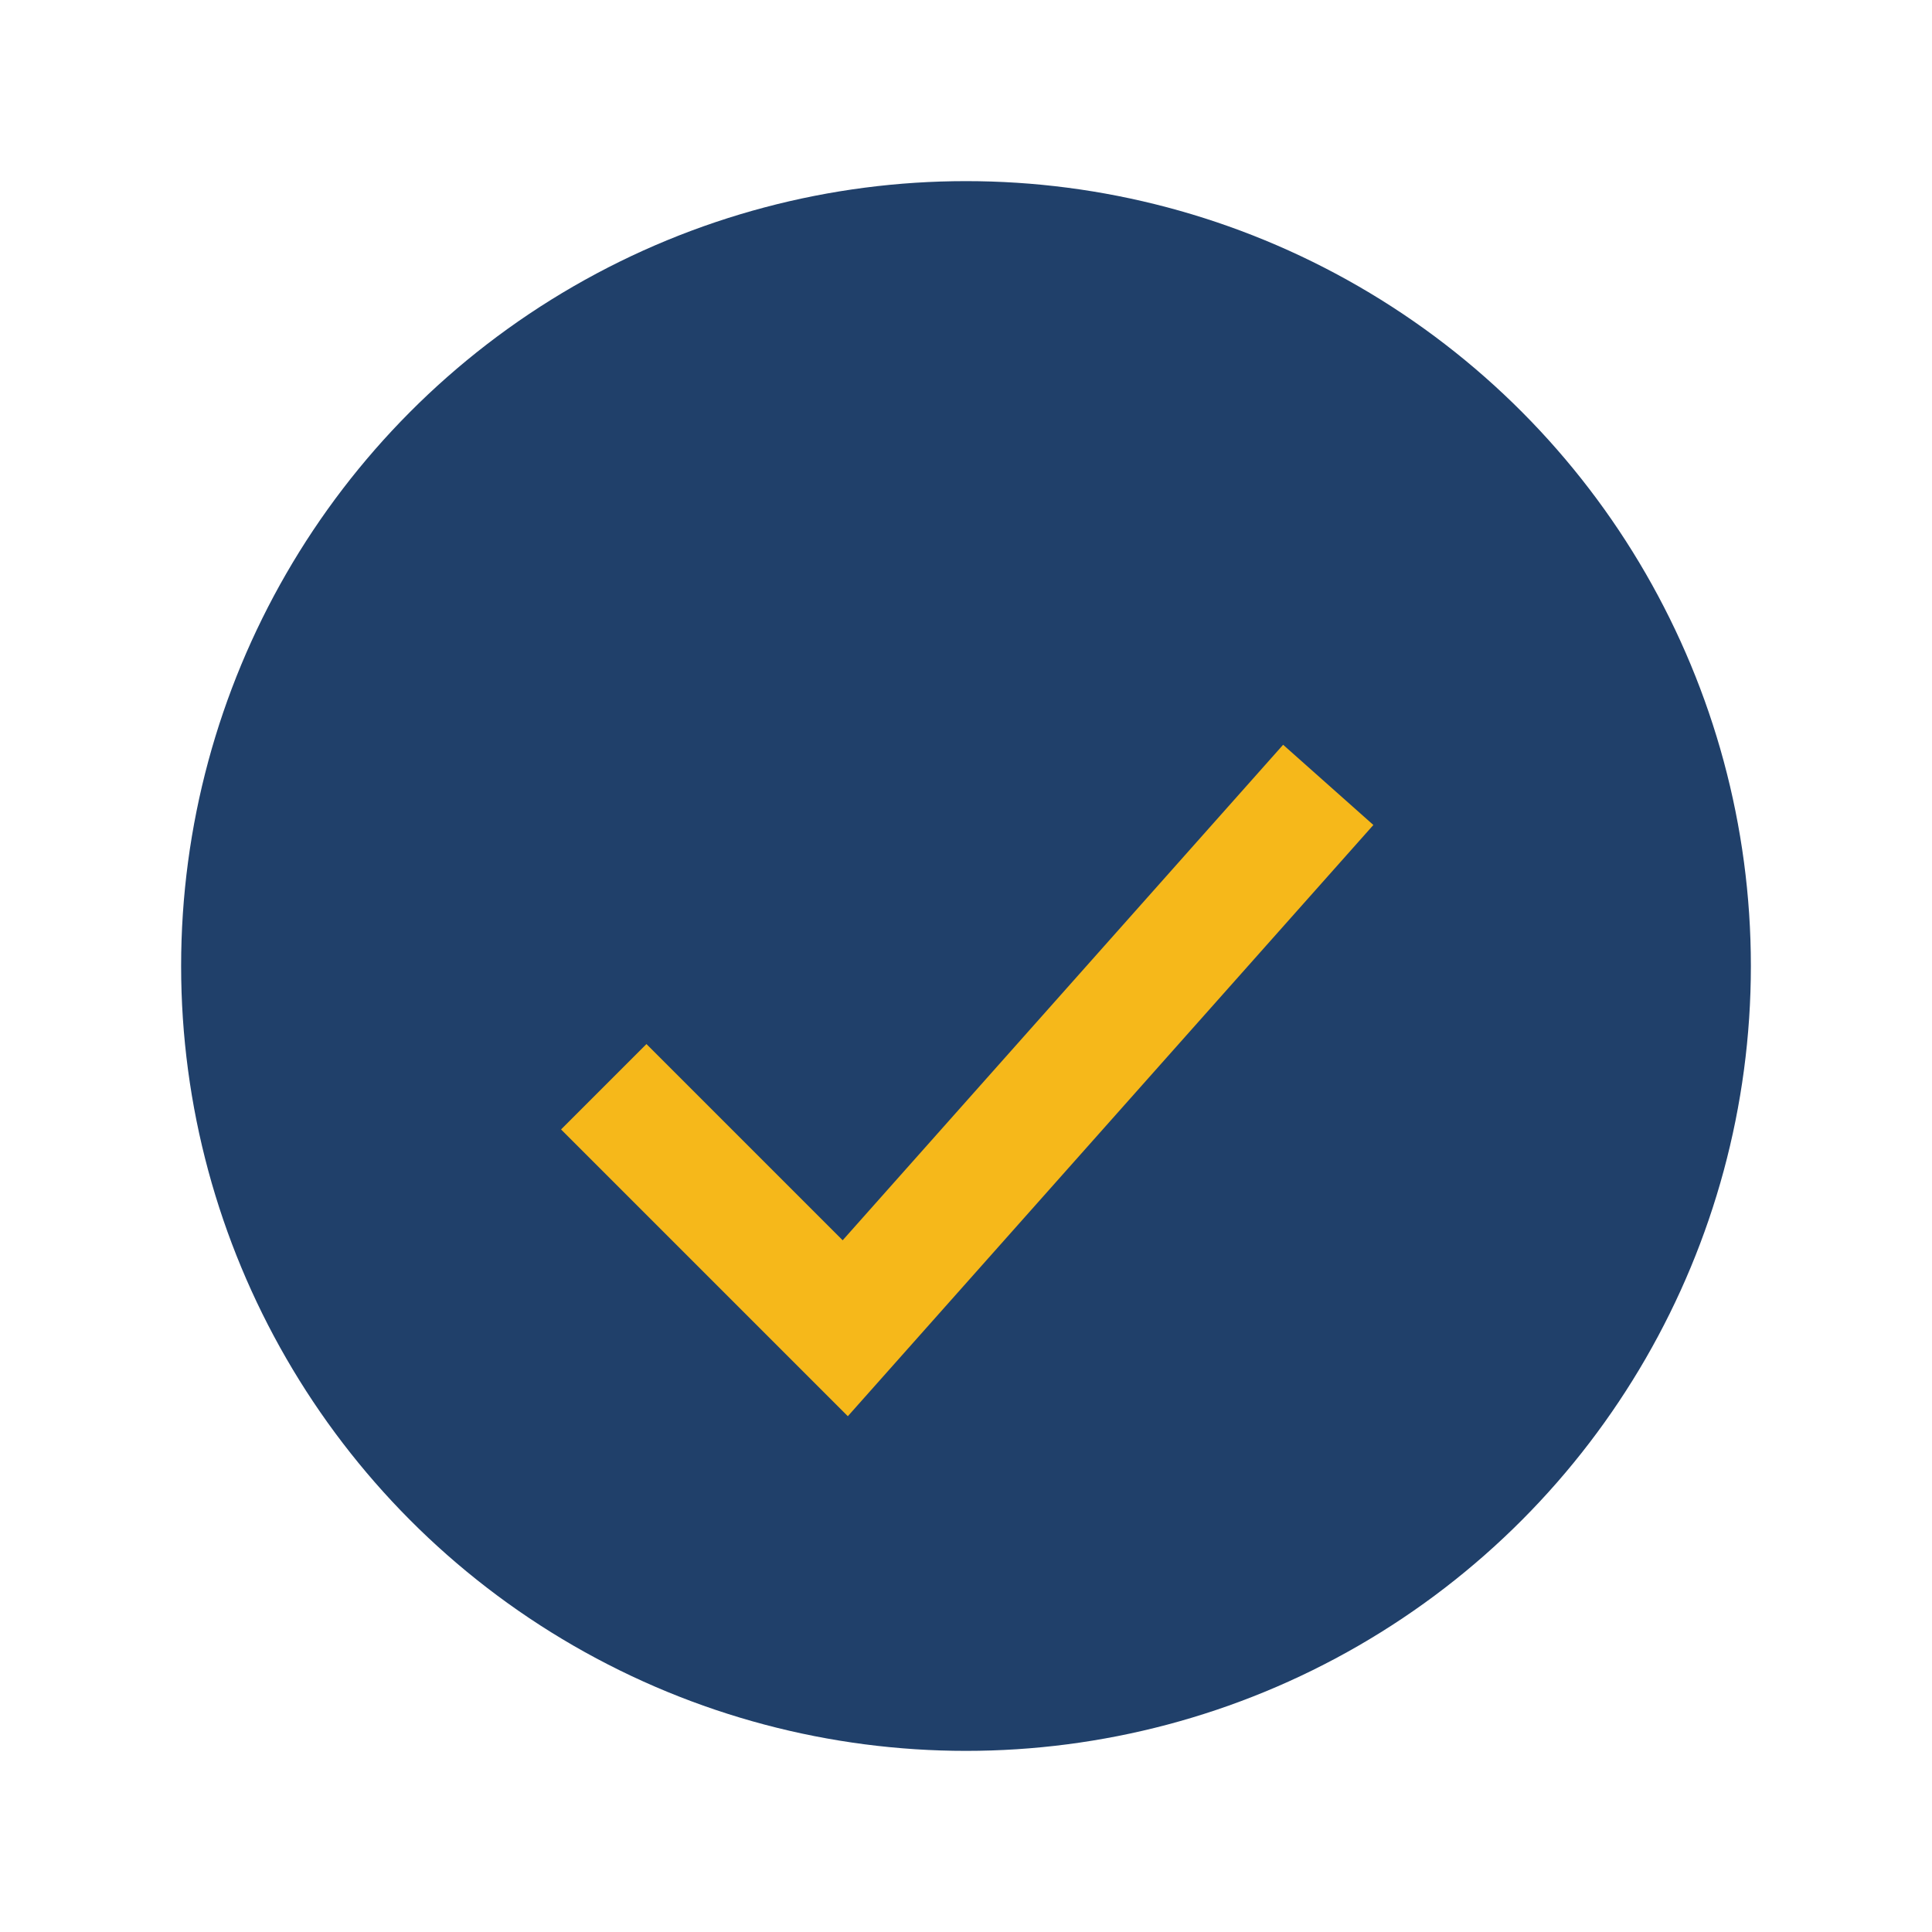
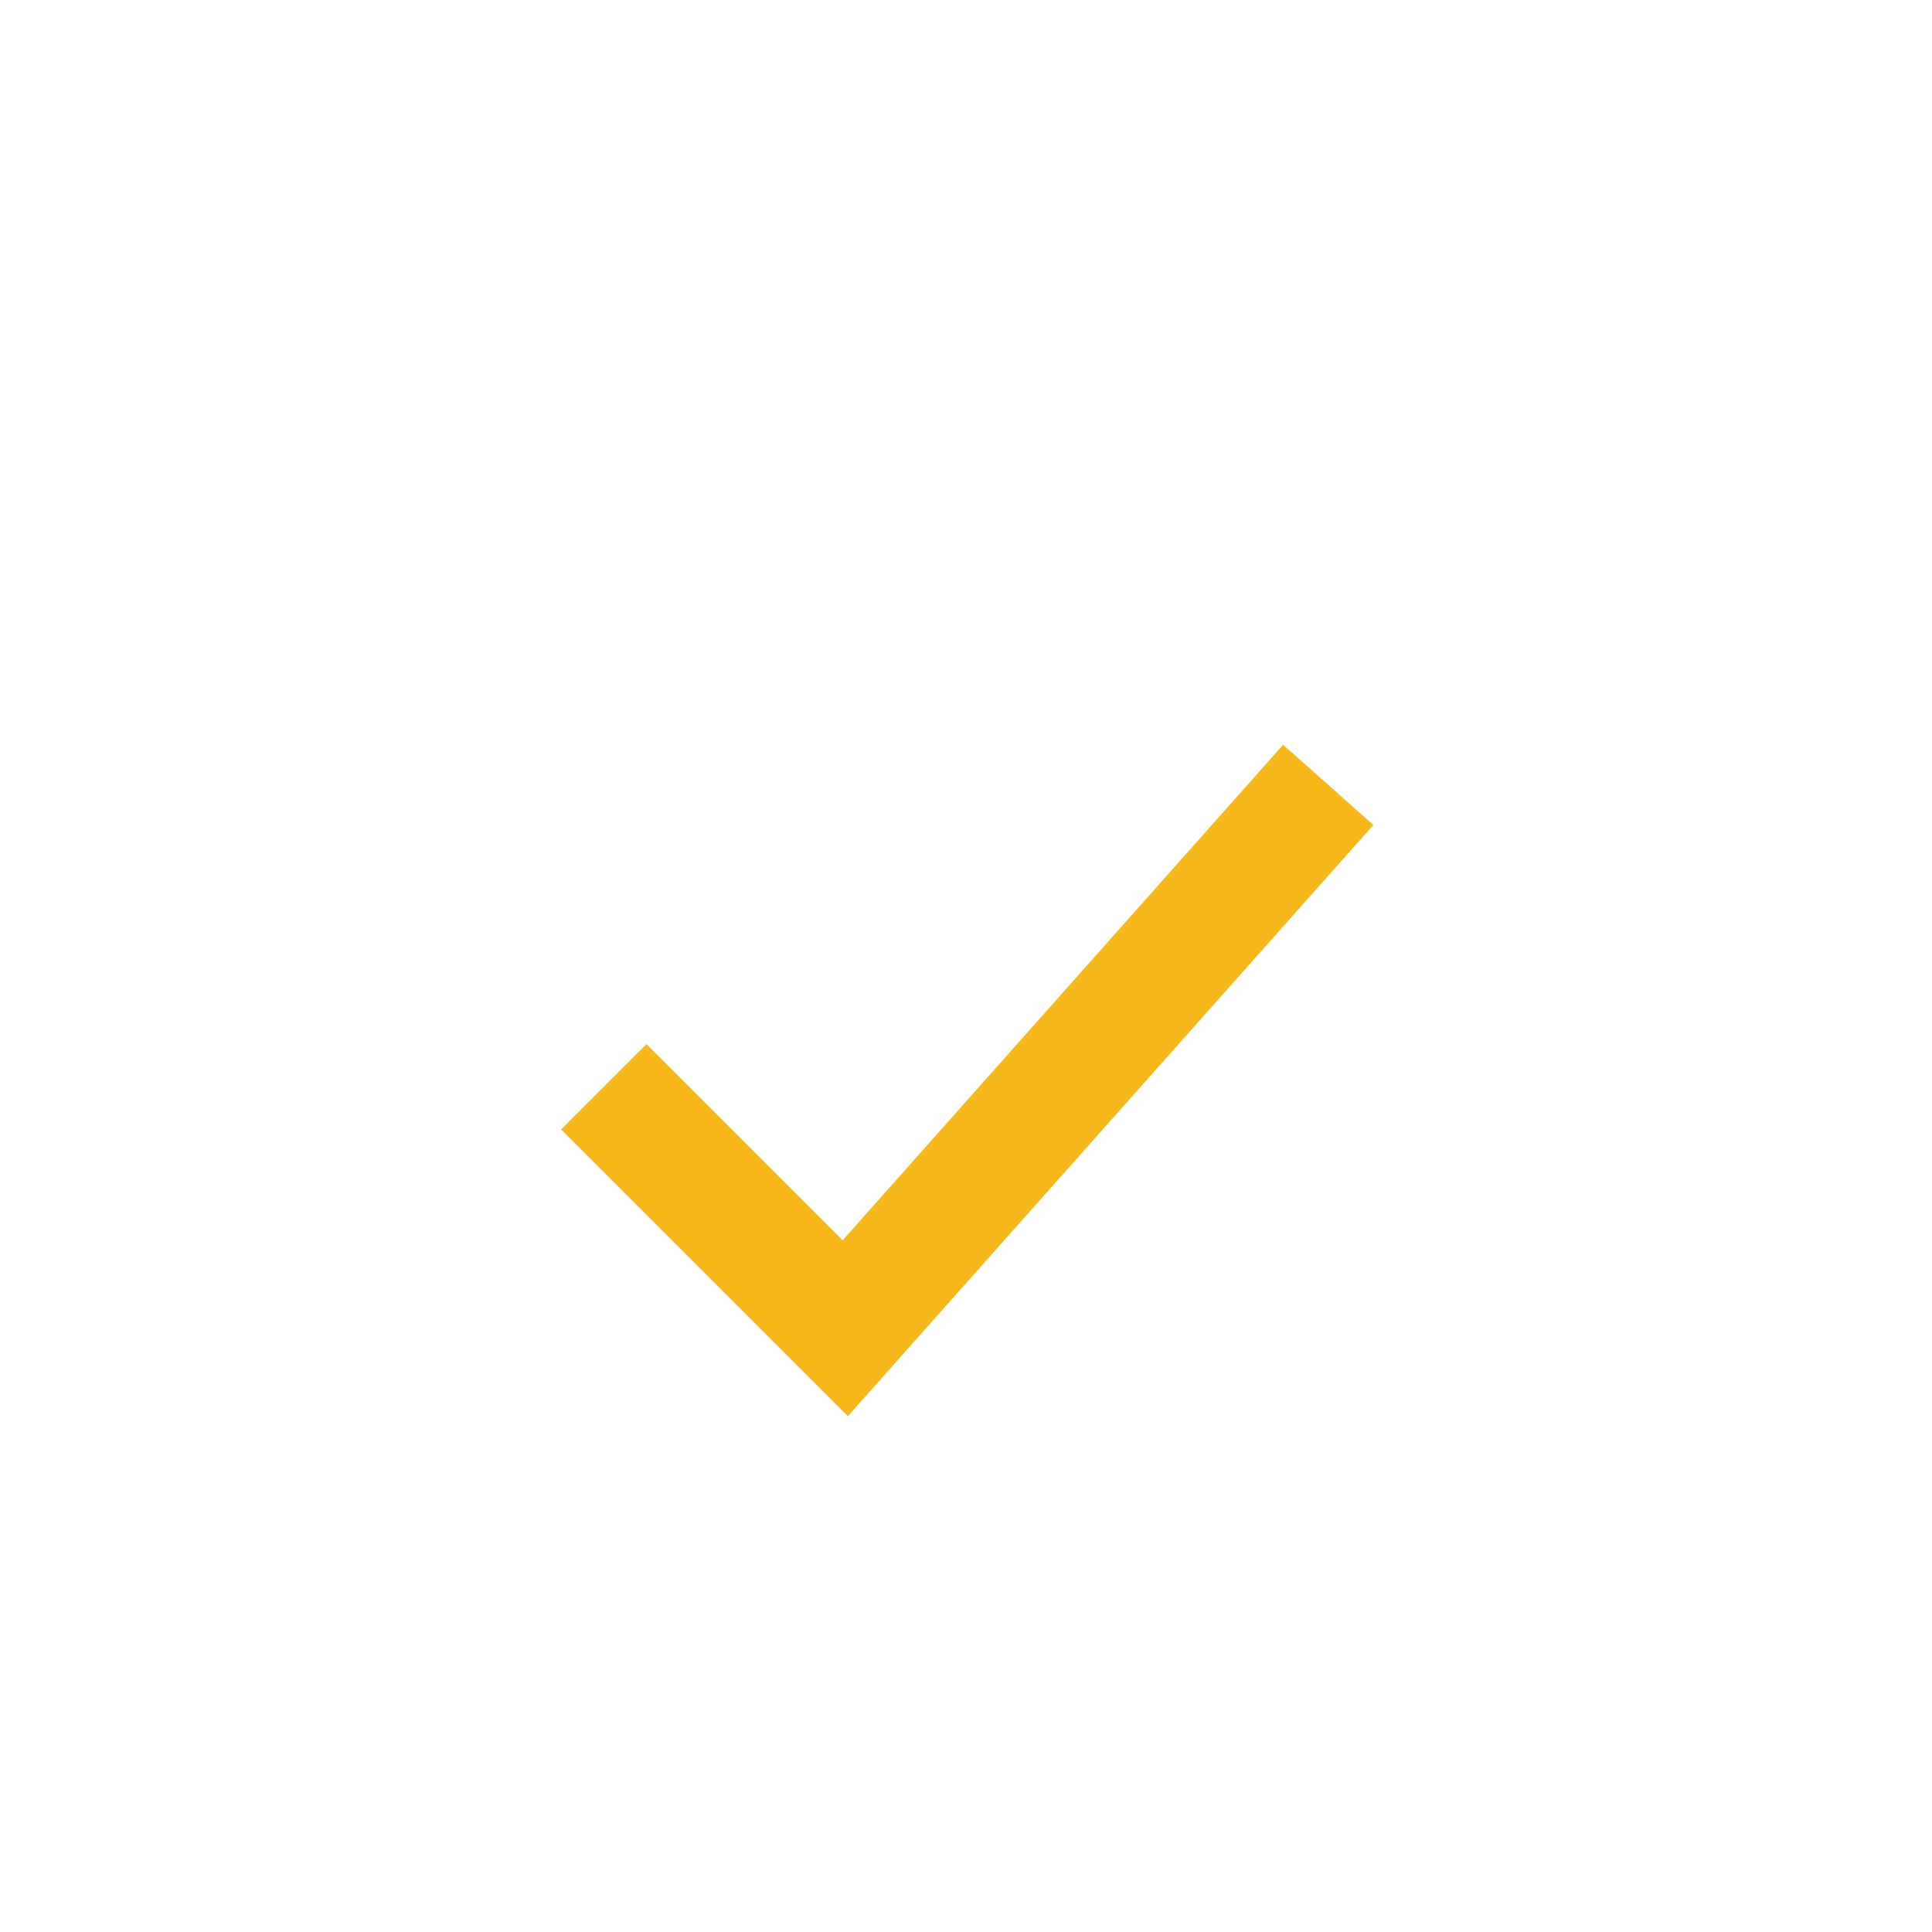
<svg xmlns="http://www.w3.org/2000/svg" width="32" height="32" viewBox="0 0 32 32">
-   <circle cx="16" cy="16" r="13" fill="#20406A" />
  <path d="M10 18l4 4 8-9" stroke="#F6B81A" stroke-width="2" fill="none" />
</svg>